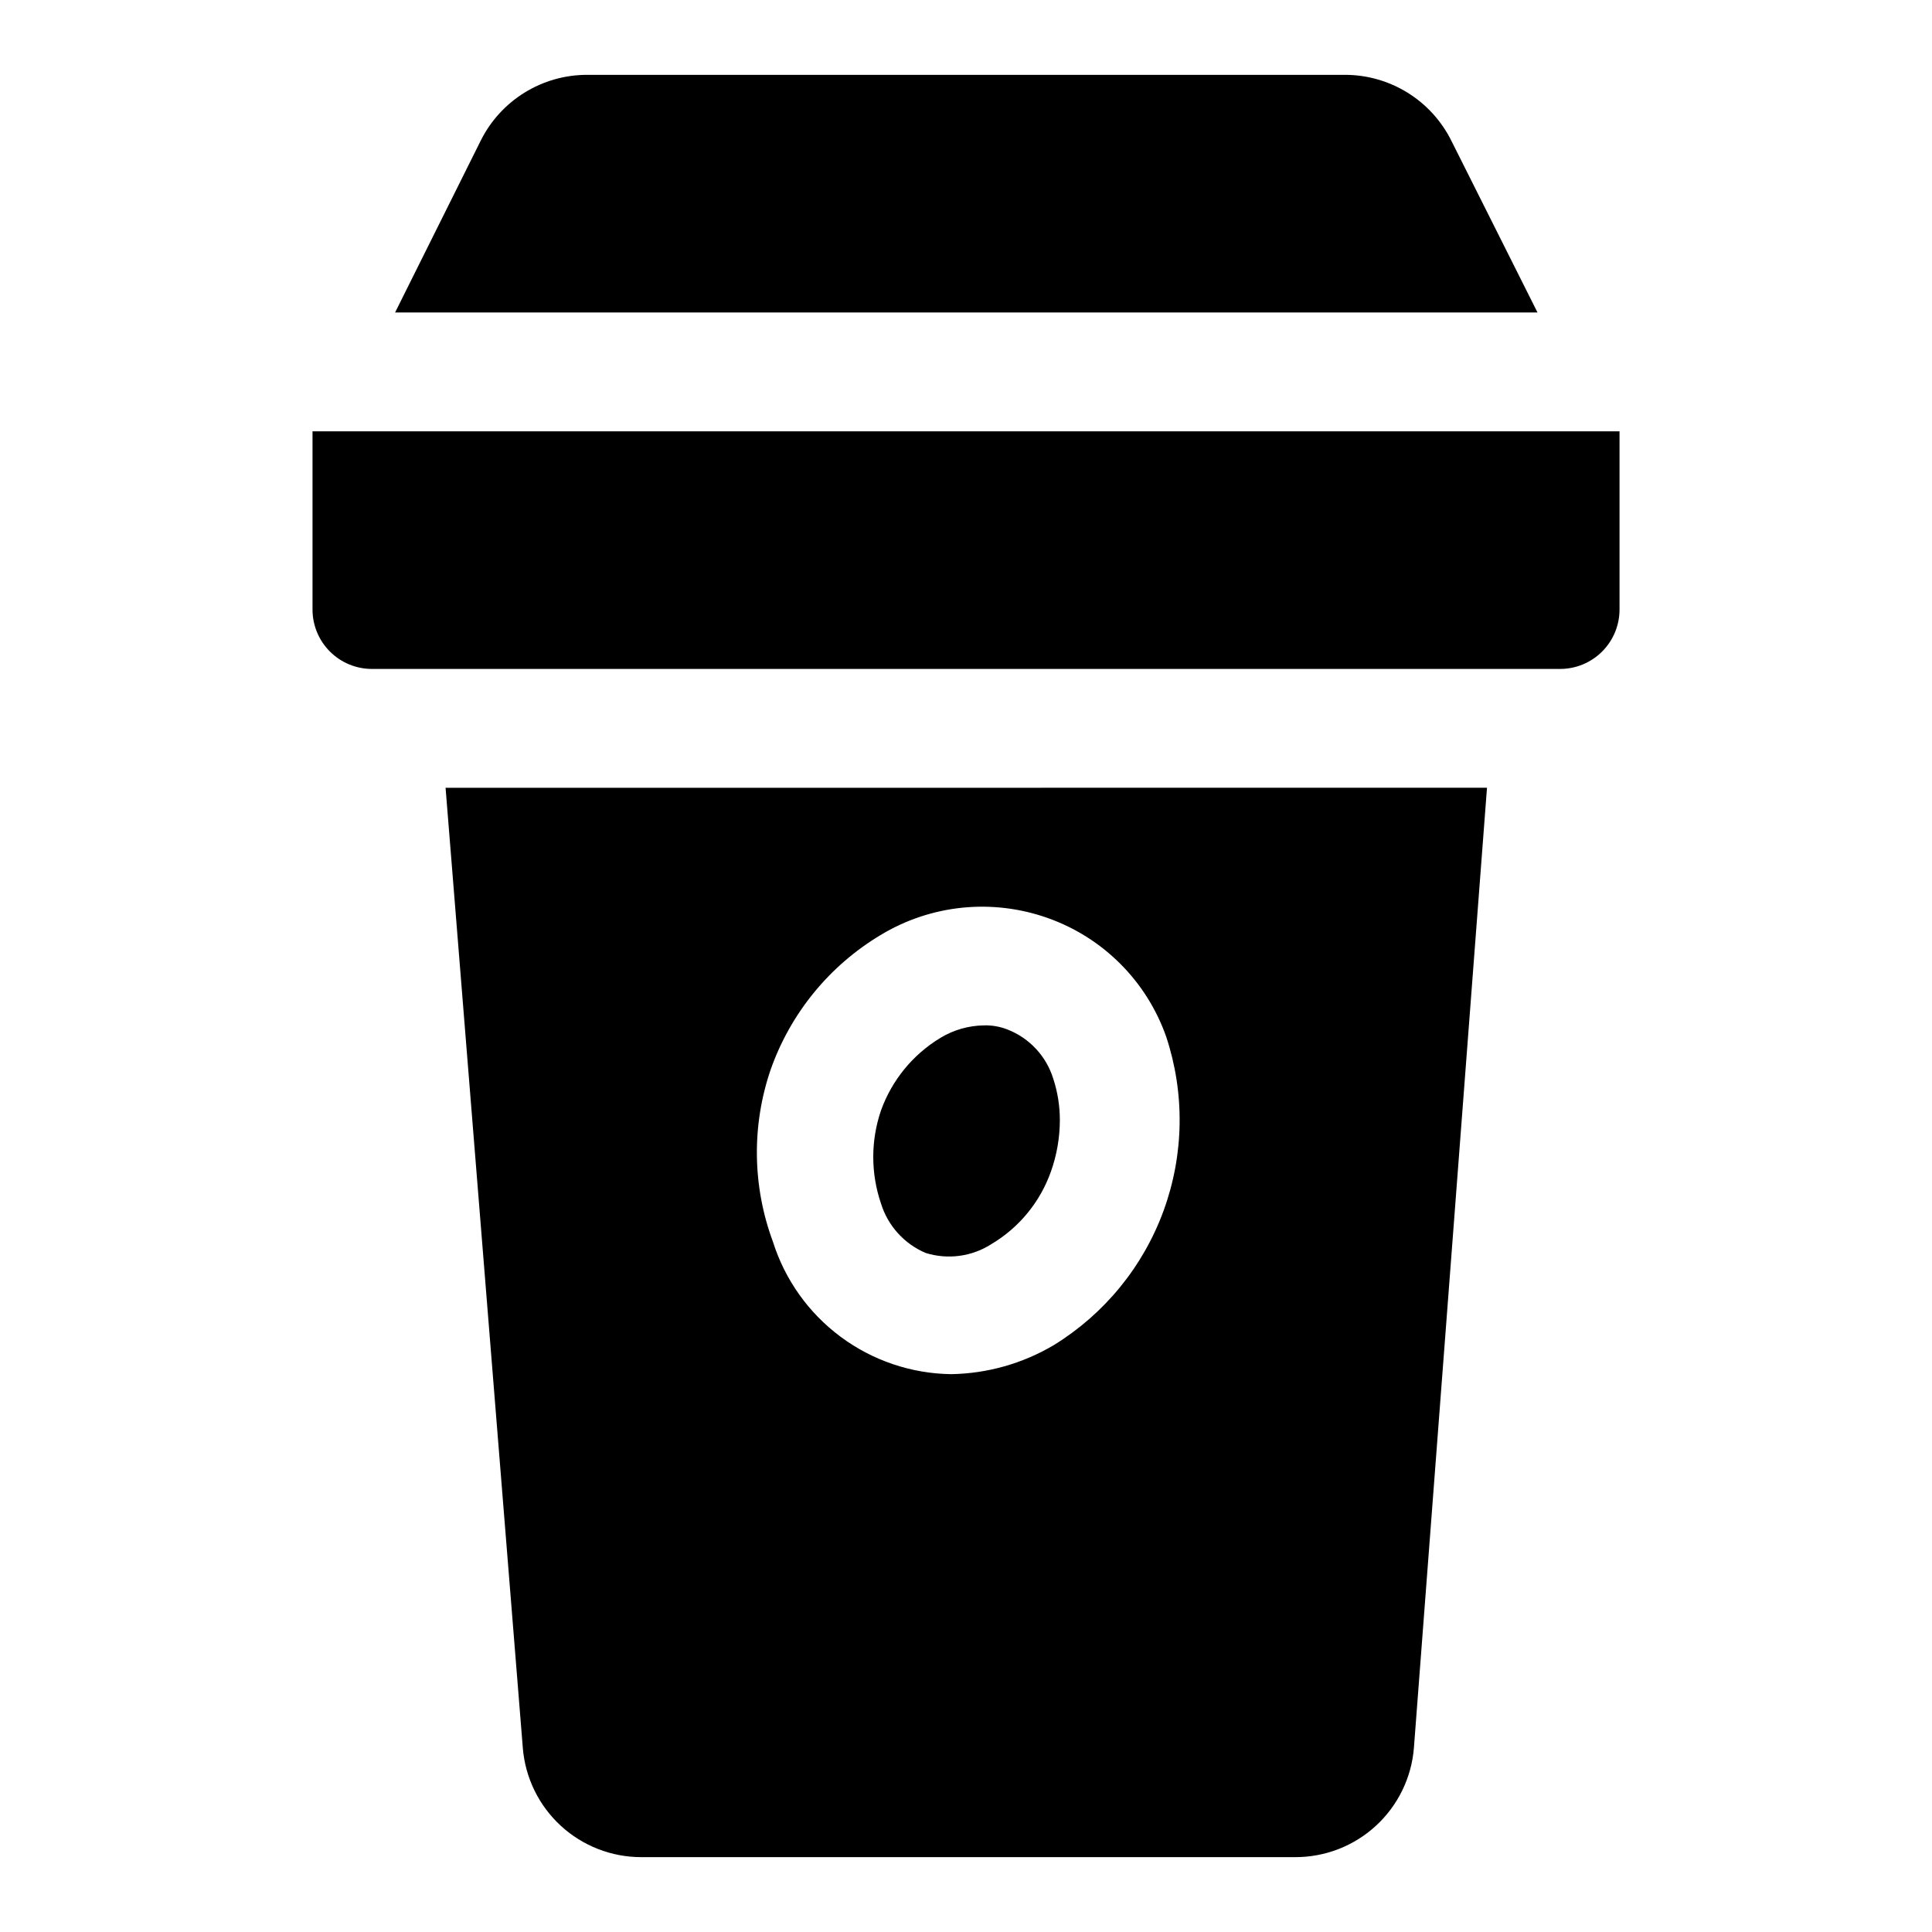
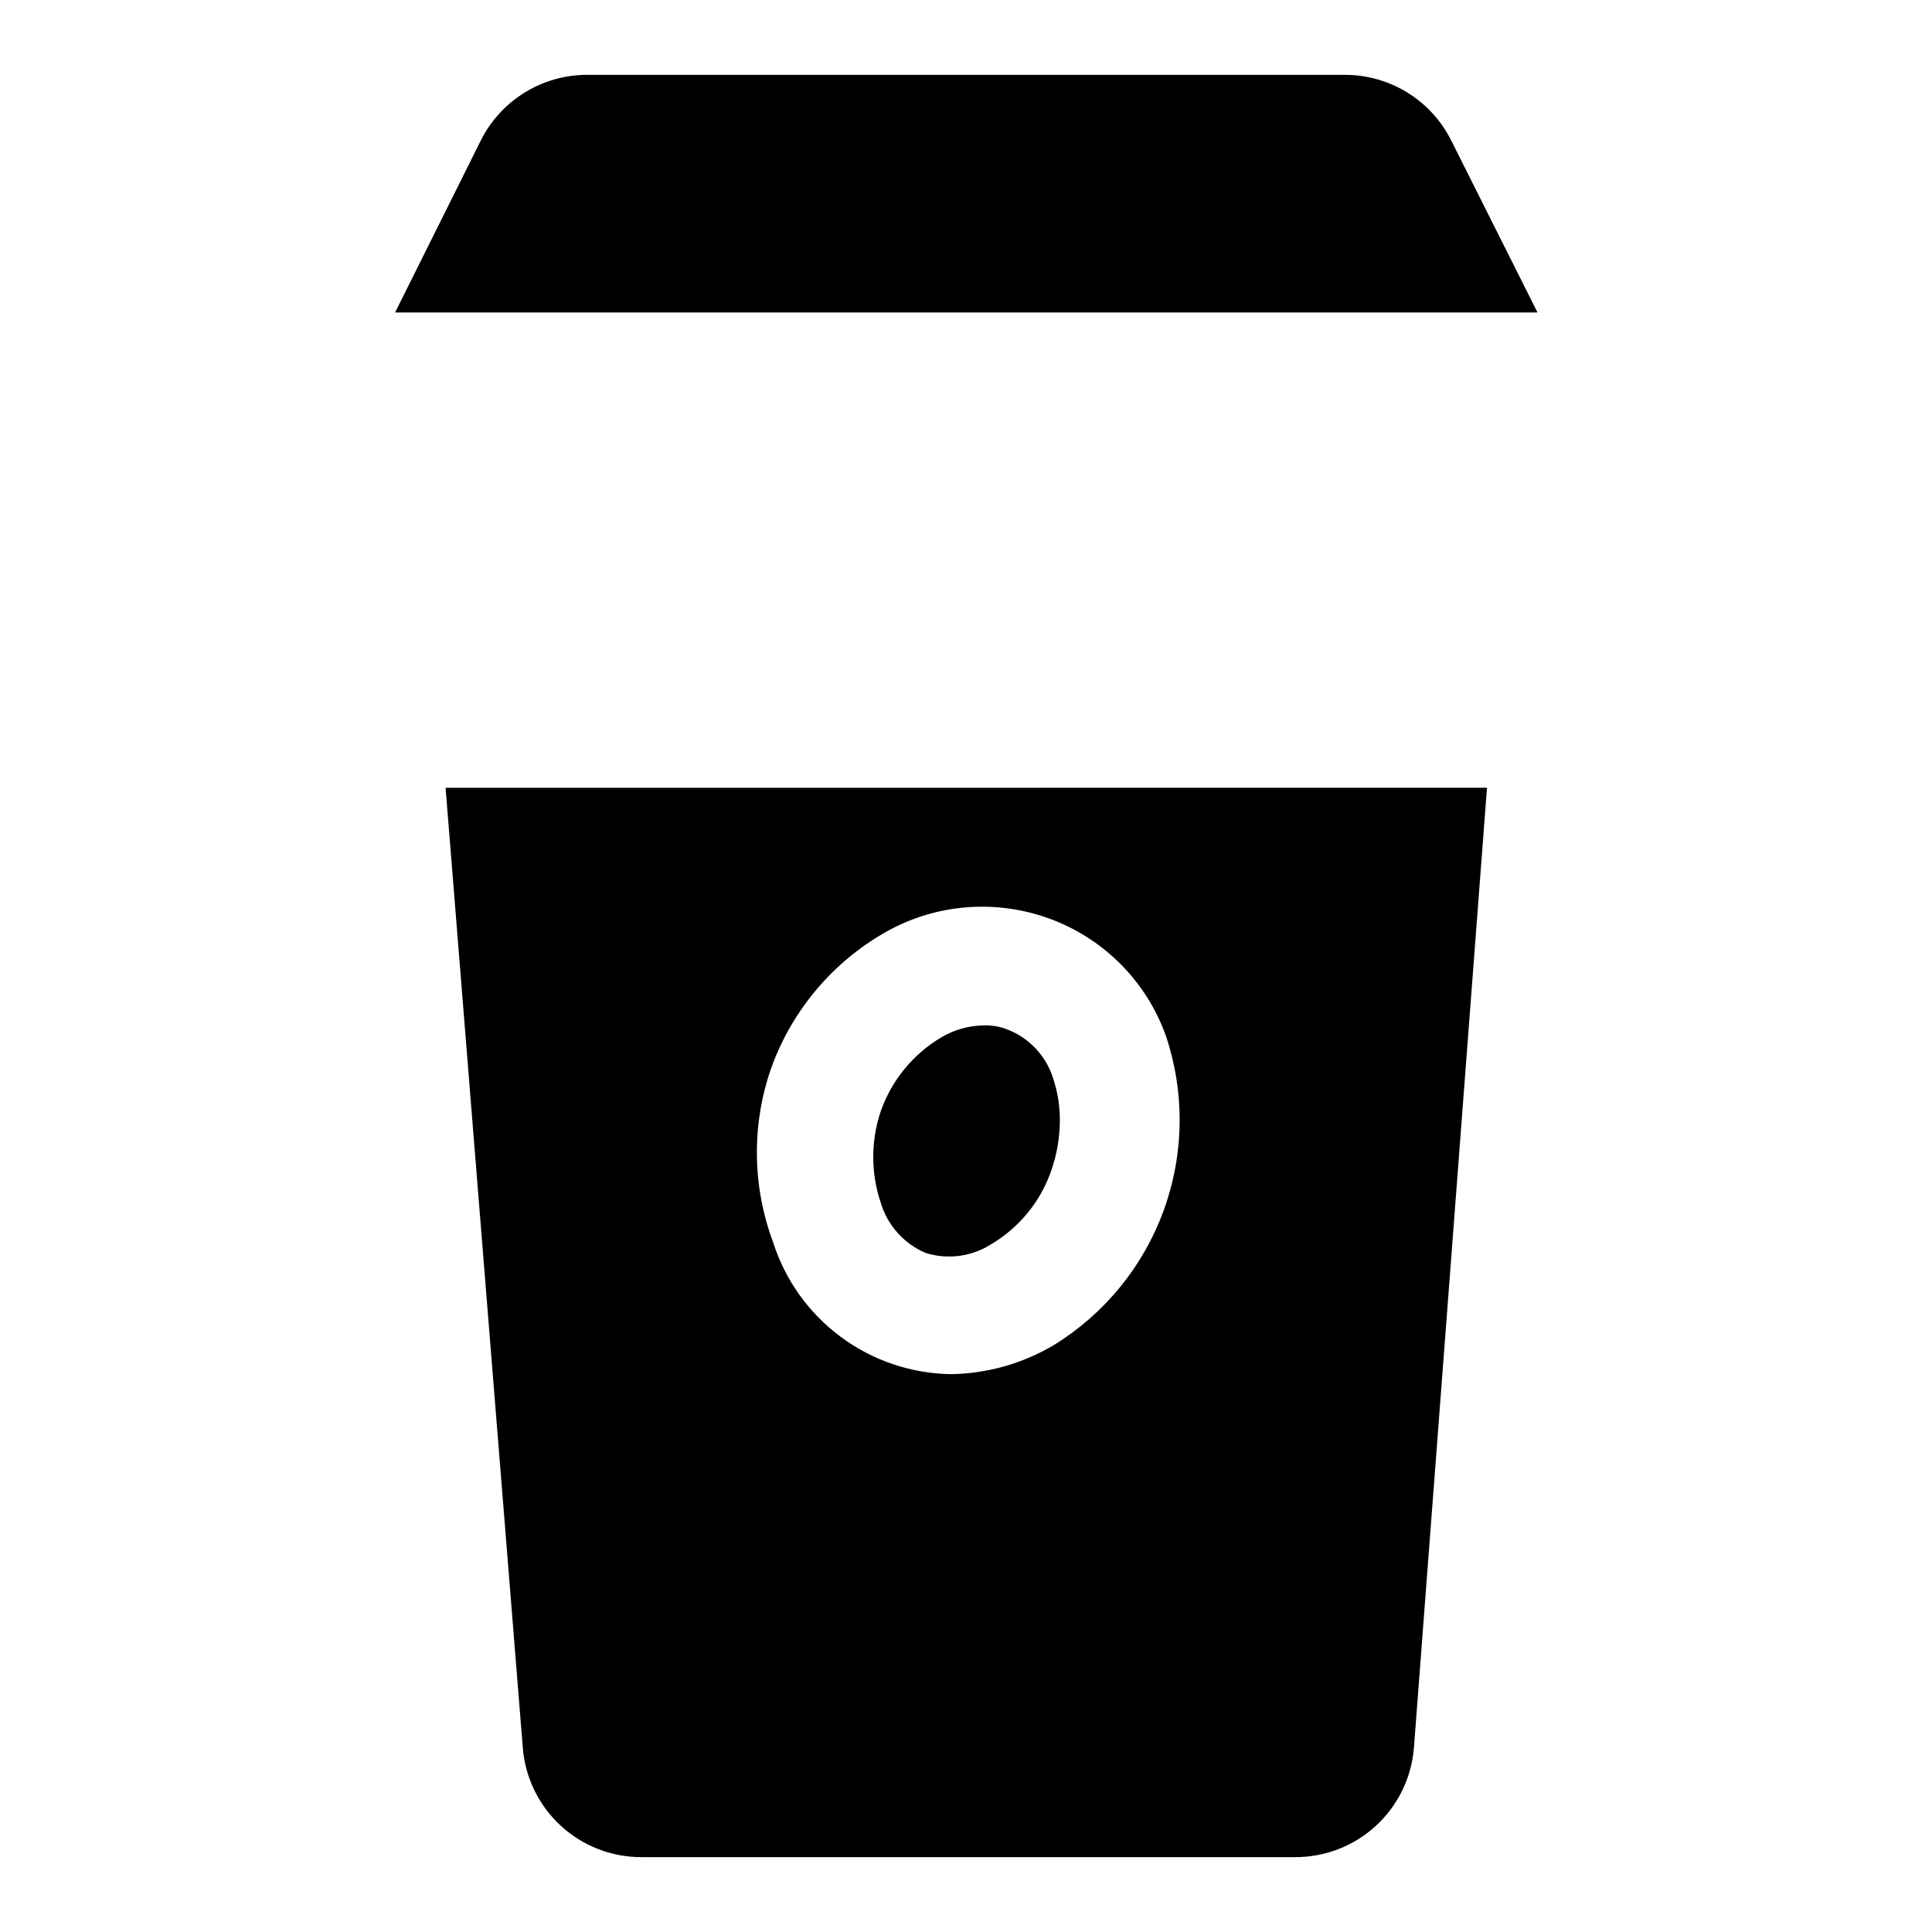
<svg xmlns="http://www.w3.org/2000/svg" fill="#000000" width="800px" height="800px" version="1.1" viewBox="144 144 512 512">
  <g>
    <path d="m293.57 352.77h-31.488l20.469 254.42-0.004 0.004c0.637 7.906 4.231 15.281 10.07 20.652 5.836 5.371 13.484 8.34 21.418 8.316h173.18c7.934 0.023 15.586-2.945 21.422-8.316s9.434-12.746 10.066-20.652l19.367-254.43zm54.633 74.785h-0.004c5.242-14.949 15.547-27.59 29.129-35.738 13.316-8.078 29.555-9.754 44.238-4.566 14.73 5.18 26.309 16.762 31.488 31.488 4.969 14.98 4.734 31.199-0.664 46.031-5.402 14.832-15.652 27.402-29.09 35.68-8.254 4.898-17.641 7.559-27.238 7.715-10.566-0.141-20.816-3.609-29.297-9.91-8.48-6.305-14.758-15.121-17.934-25.199-5.441-14.641-5.664-30.715-0.633-45.5z" />
-     <path d="m541.7 258.3h-314.88v47.234c0 4.176 1.66 8.18 4.613 11.133s6.957 4.609 11.133 4.609h314.88c4.176 0 8.18-1.656 11.133-4.609 2.953-2.953 4.613-6.957 4.613-11.133v-47.234z" />
    <path d="m516.19 226.81h35.266l-22.828-45.5c-2.609-5.246-6.629-9.66-11.605-12.746-4.981-3.09-10.719-4.727-16.578-4.731h-200.89c-5.856 0.004-11.598 1.641-16.578 4.731-4.977 3.086-8.996 7.5-11.602 12.746l-22.672 45.5h267.65z" />
    <path d="m389.29 476.04c5.887 1.844 12.289 0.98 17.477-2.363 7.328-4.367 12.898-11.16 15.742-19.207 1.547-4.348 2.344-8.926 2.363-13.539 0.012-3.742-0.57-7.465-1.734-11.02-1.832-5.981-6.297-10.793-12.121-13.07-2-0.793-4.144-1.168-6.297-1.102-4.059 0.062-8.023 1.203-11.492 3.305-7.297 4.41-12.855 11.191-15.746 19.211-2.746 8.008-2.746 16.707 0 24.719 1.824 5.879 6.144 10.656 11.809 13.066z" />
  </g>
</svg>